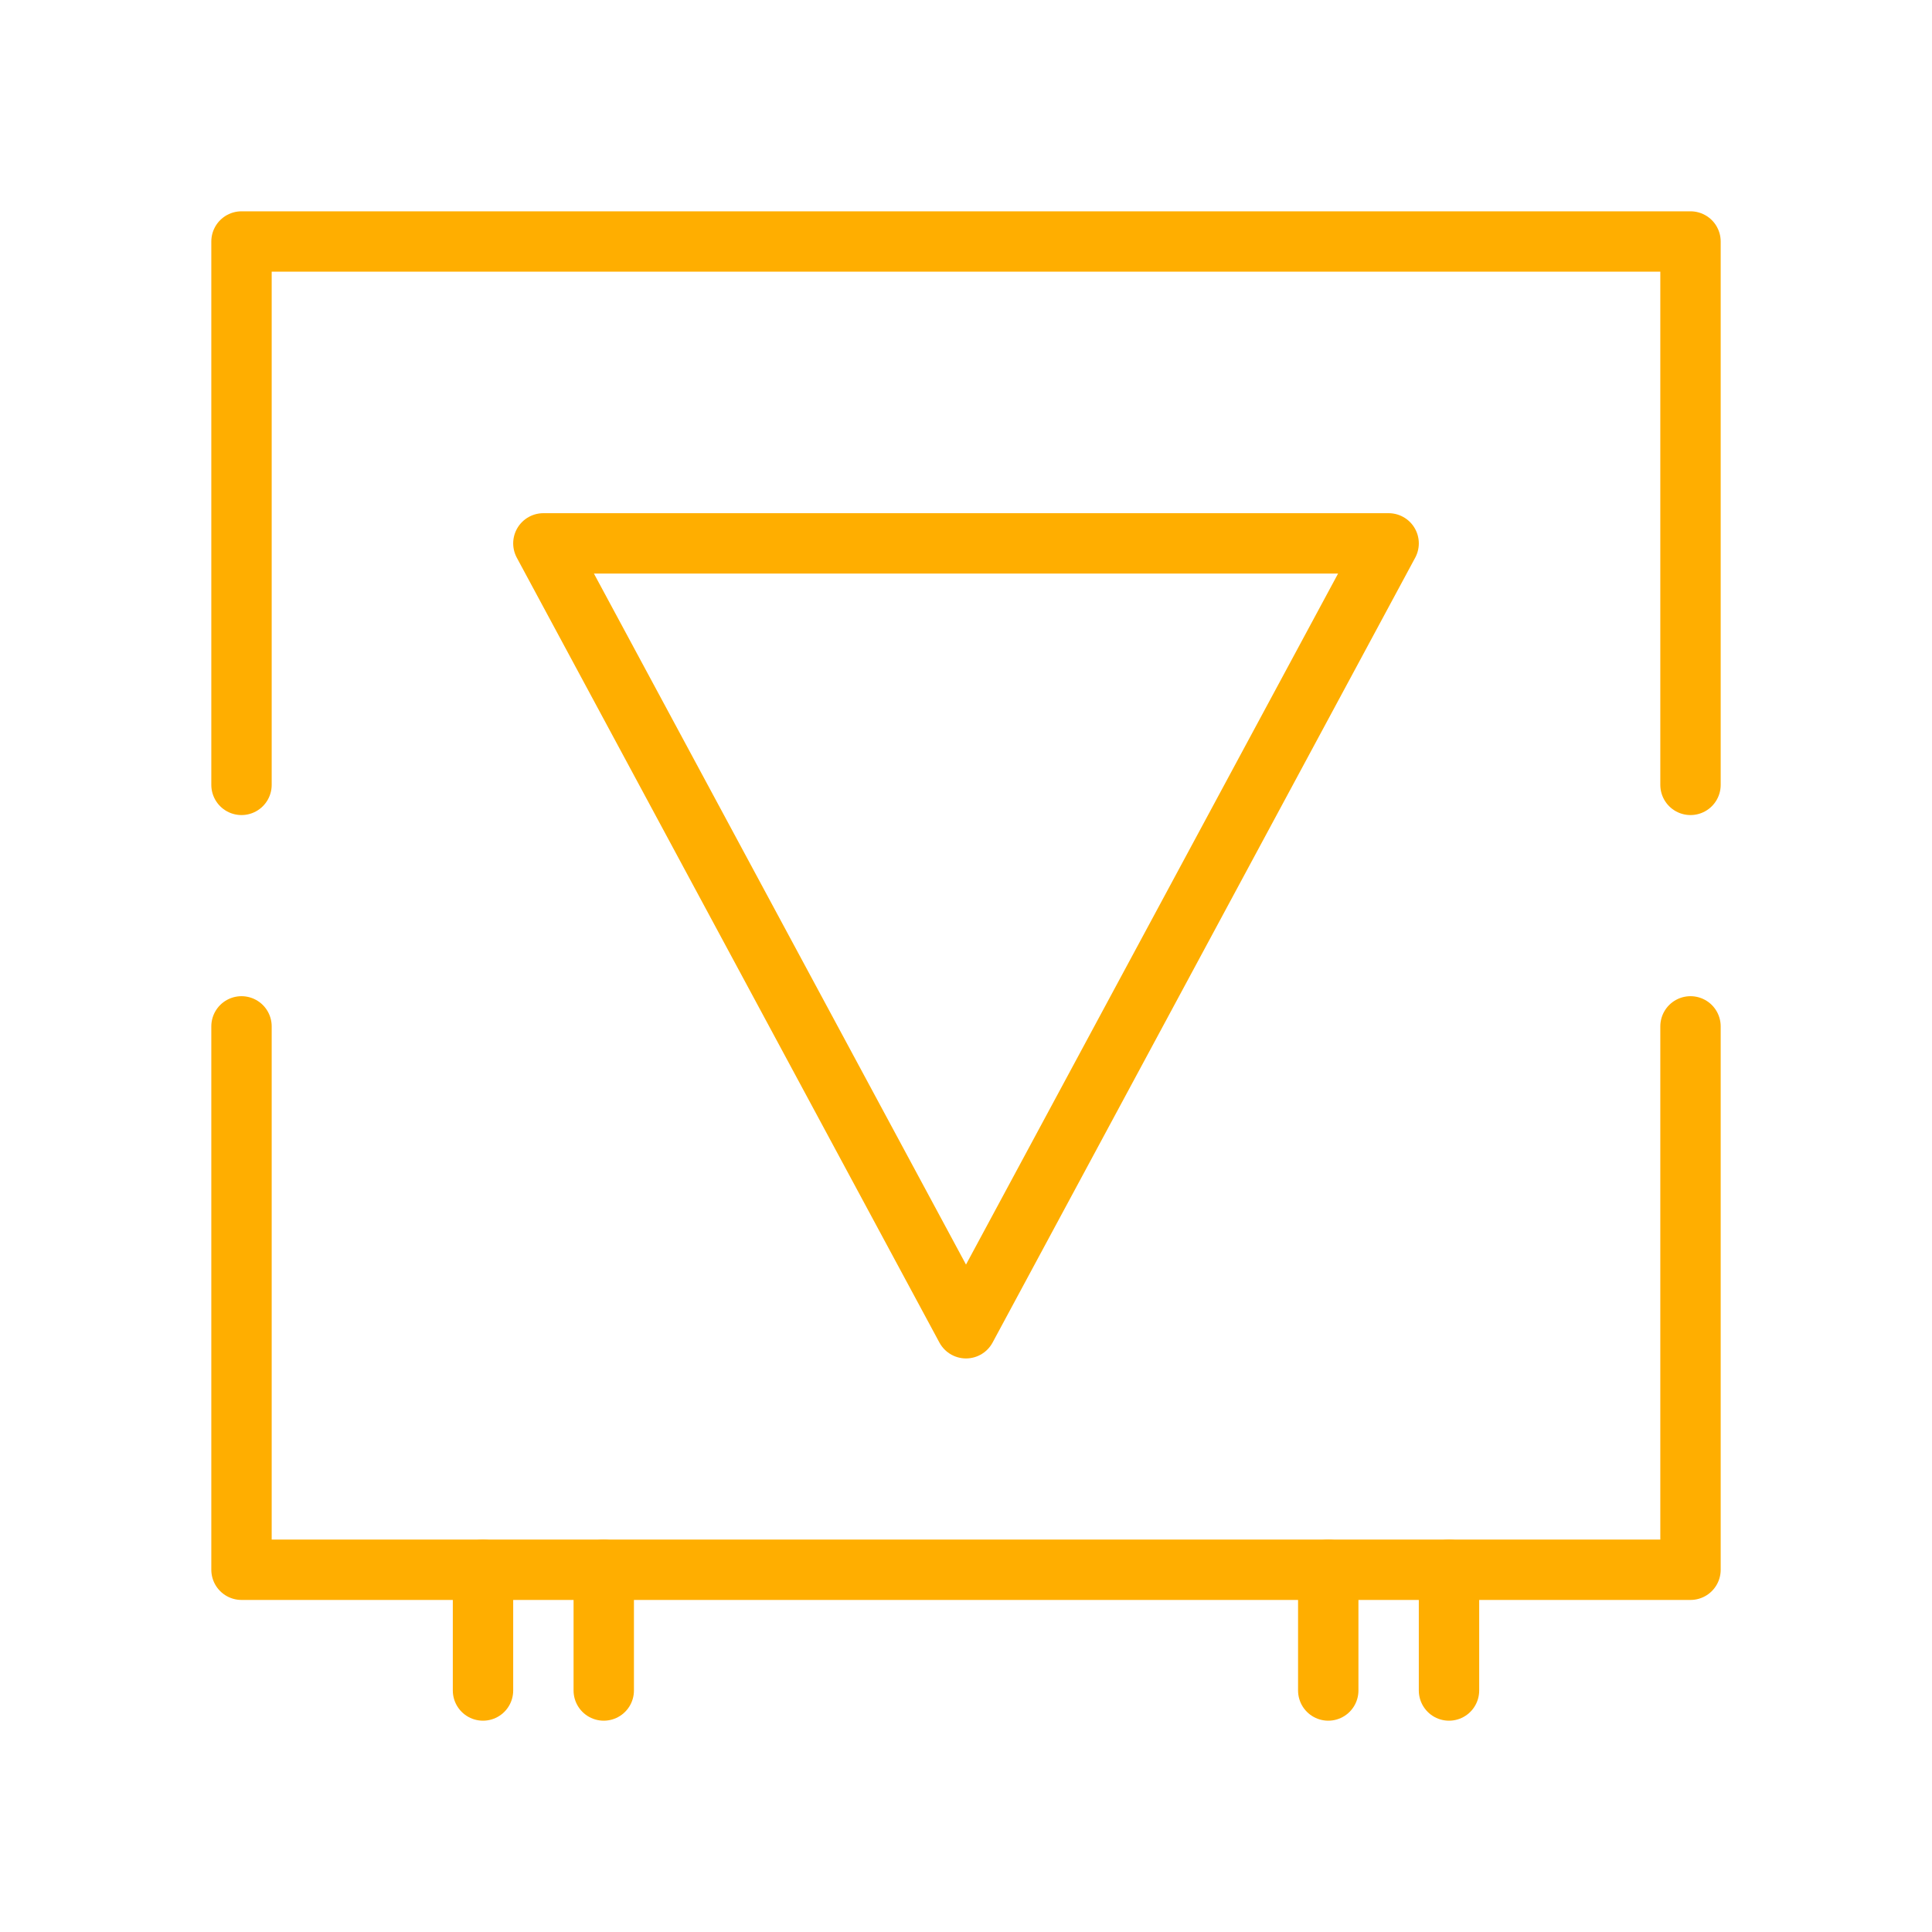
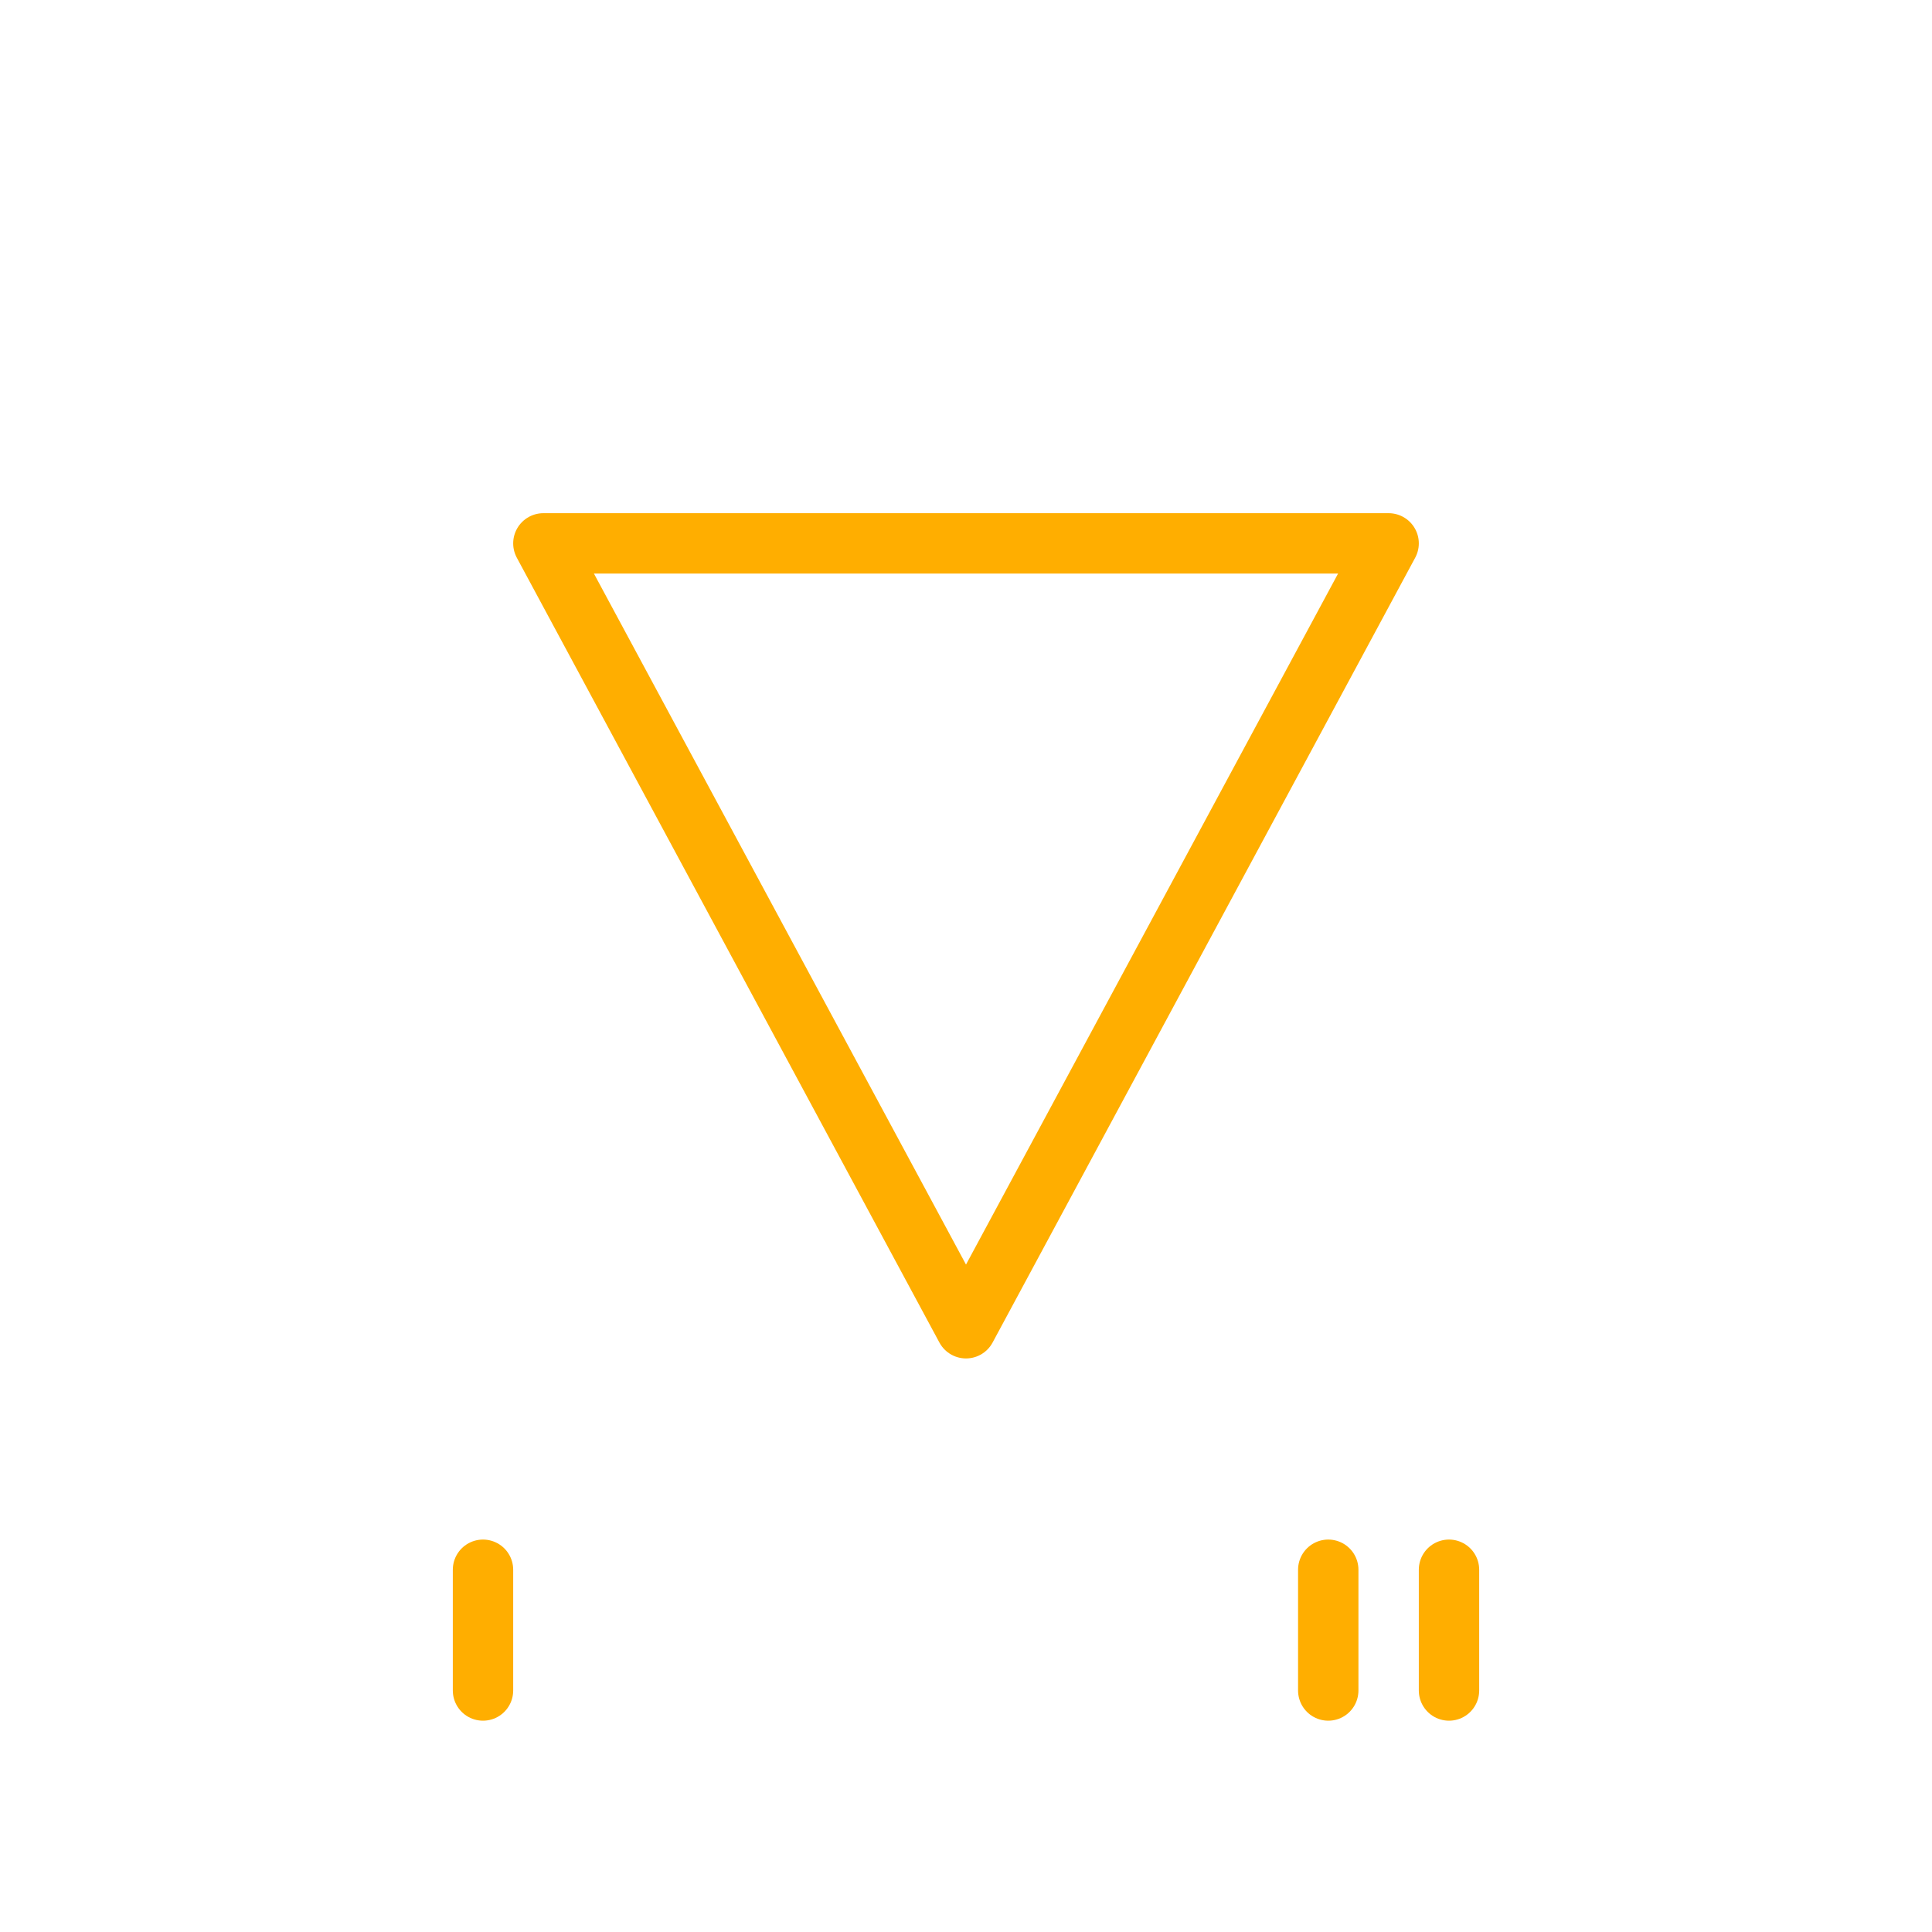
<svg xmlns="http://www.w3.org/2000/svg" id="Layer_1" viewBox="0 0 32 32">
  <defs>
    <style>.cls-1{fill:none;stroke:#ffae00;stroke-linecap:round;stroke-linejoin:round;}</style>
  </defs>
-   <polyline class="cls-1" points="4 13 4 4 28 4 28 13" />
-   <polyline class="cls-1" points="28 17 28 26 4 26 4 17" />
  <line class="cls-1" x1="8" y1="26" x2="8" y2="28" />
-   <line class="cls-1" x1="10" y1="26" x2="10" y2="28" />
  <line class="cls-1" x1="22" y1="26" x2="22" y2="28" />
  <line class="cls-1" x1="24" y1="26" x2="24" y2="28" />
  <polygon class="cls-1" points="9 9 23 9 16 22 9 9" />
</svg>